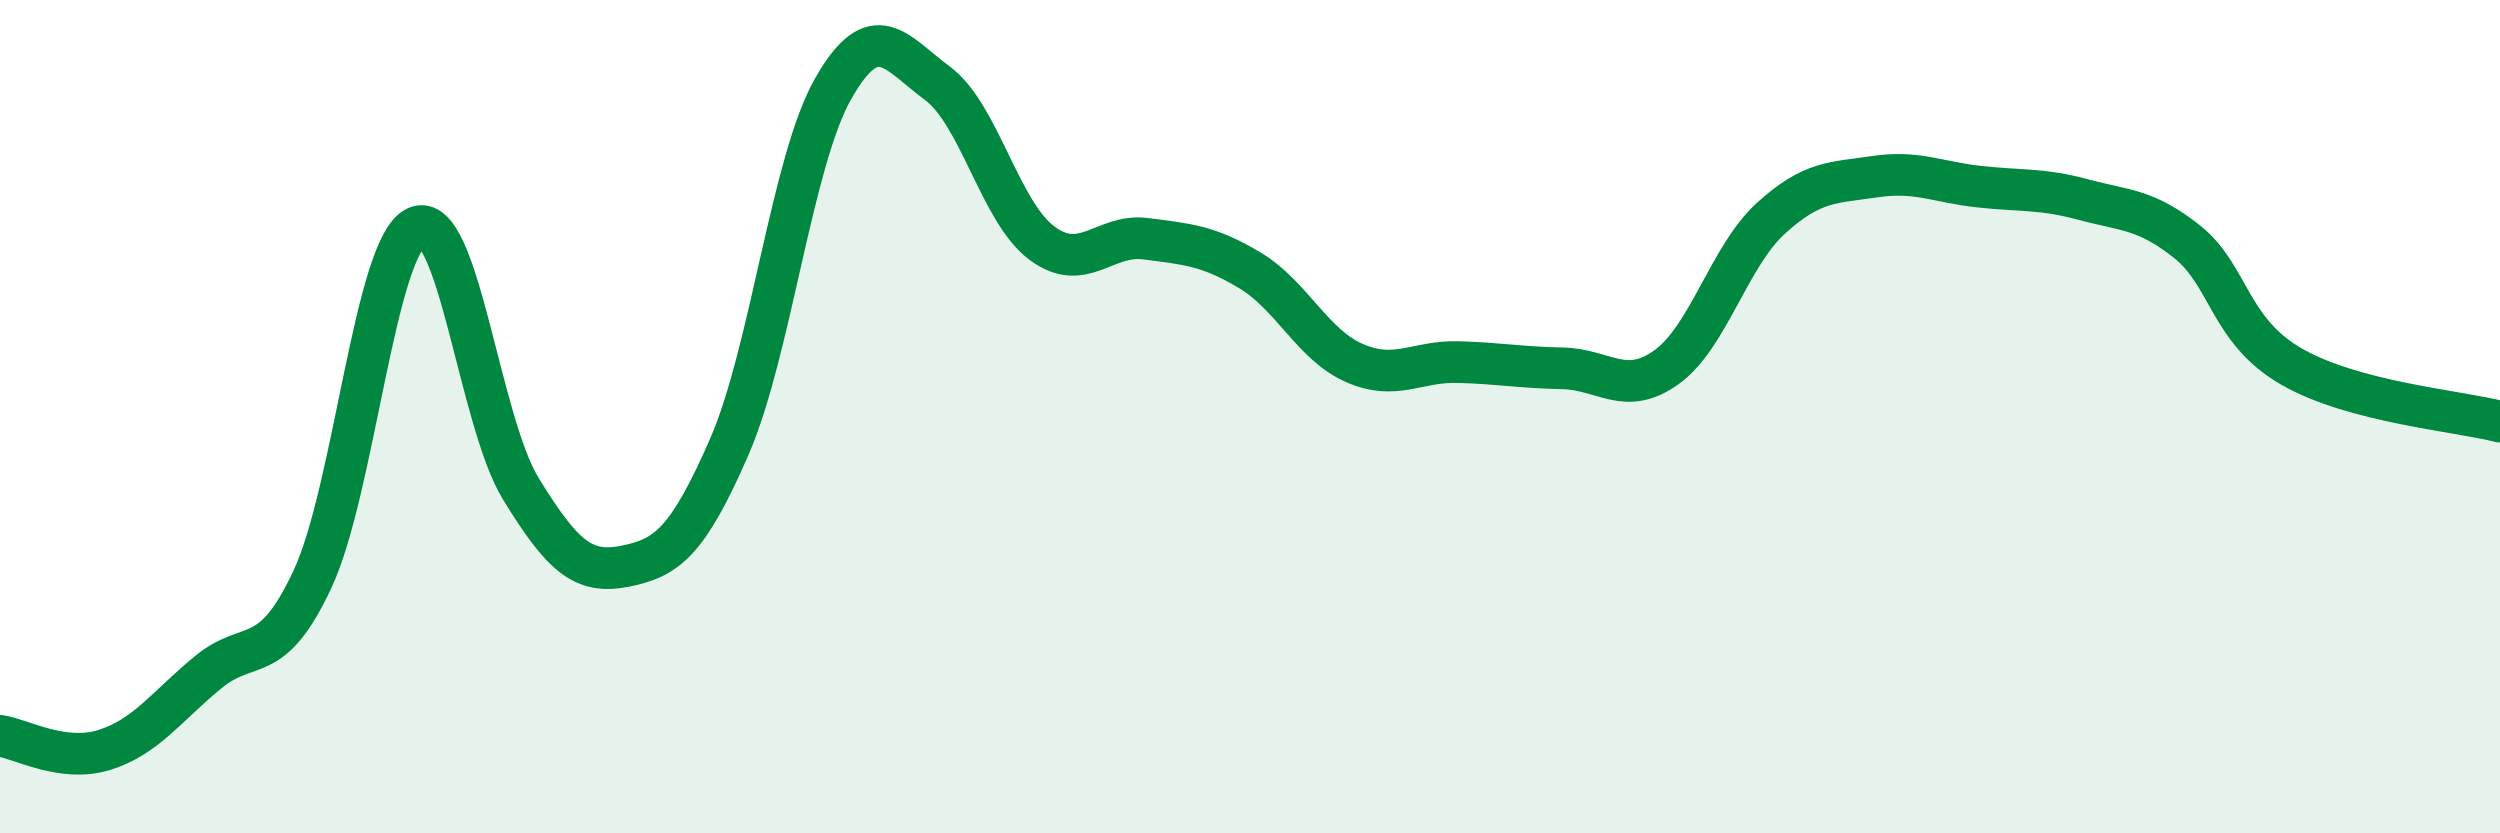
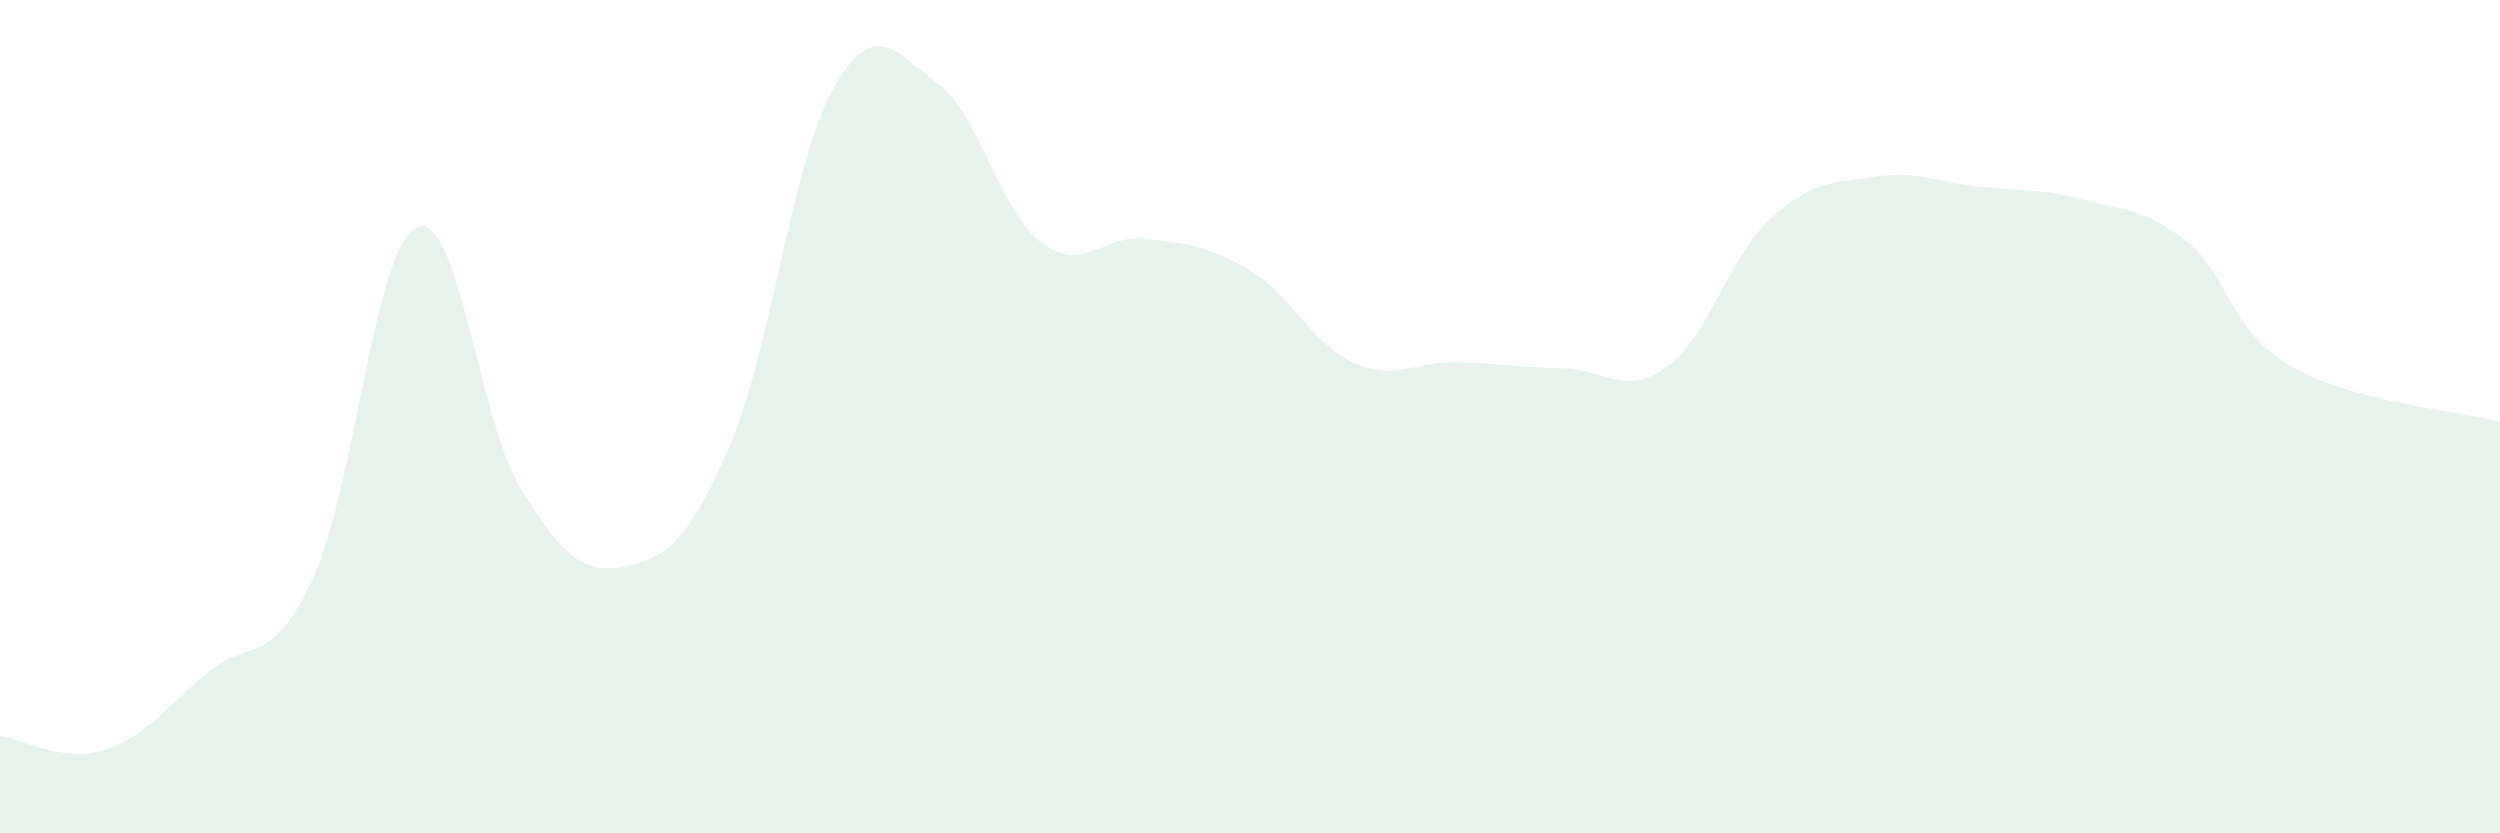
<svg xmlns="http://www.w3.org/2000/svg" width="60" height="20" viewBox="0 0 60 20">
  <path d="M 0,17.66 C 0.5,17.73 1.5,18.31 2.5,18 C 3.5,17.69 4,16.95 5,16.13 C 6,15.31 6.5,16.04 7.5,13.9 C 8.5,11.76 9,5.88 10,5.45 C 11,5.02 11.5,10.1 12.5,11.73 C 13.5,13.36 14,13.79 15,13.59 C 16,13.39 16.5,13.02 17.5,10.73 C 18.5,8.44 19,3.87 20,2.12 C 21,0.37 21.5,1.26 22.5,2 C 23.5,2.74 24,5.08 25,5.83 C 26,6.58 26.5,5.6 27.5,5.73 C 28.5,5.86 29,5.89 30,6.49 C 31,7.09 31.5,8.27 32.5,8.71 C 33.5,9.15 34,8.66 35,8.69 C 36,8.72 36.5,8.82 37.5,8.84 C 38.5,8.86 39,9.53 40,8.81 C 41,8.09 41.5,6.15 42.5,5.24 C 43.5,4.33 44,4.39 45,4.24 C 46,4.09 46.5,4.37 47.5,4.48 C 48.5,4.59 49,4.52 50,4.79 C 51,5.06 51.5,5.01 52.5,5.81 C 53.5,6.61 53.5,7.94 55,8.8 C 56.5,9.66 59,9.86 60,10.12L60 20L0 20Z" fill="#008740" opacity="0.1" stroke-linecap="round" stroke-linejoin="round" />
-   <path d="M 0,17.66 C 0.5,17.73 1.5,18.31 2.5,18 C 3.5,17.69 4,16.95 5,16.13 C 6,15.31 6.5,16.04 7.5,13.9 C 8.5,11.76 9,5.88 10,5.45 C 11,5.02 11.5,10.1 12.5,11.73 C 13.5,13.36 14,13.79 15,13.59 C 16,13.39 16.5,13.02 17.5,10.73 C 18.5,8.44 19,3.87 20,2.12 C 21,0.37 21.5,1.26 22.5,2 C 23.5,2.74 24,5.08 25,5.83 C 26,6.58 26.5,5.6 27.5,5.73 C 28.5,5.86 29,5.89 30,6.49 C 31,7.09 31.5,8.27 32.5,8.71 C 33.5,9.15 34,8.66 35,8.69 C 36,8.72 36.5,8.82 37.5,8.84 C 38.5,8.86 39,9.53 40,8.81 C 41,8.09 41.5,6.15 42.5,5.24 C 43.5,4.33 44,4.39 45,4.24 C 46,4.09 46.5,4.37 47.5,4.48 C 48.5,4.59 49,4.52 50,4.79 C 51,5.06 51.5,5.01 52.5,5.81 C 53.5,6.61 53.5,7.94 55,8.8 C 56.5,9.66 59,9.86 60,10.12" stroke="#008740" stroke-width="1" fill="none" stroke-linecap="round" stroke-linejoin="round" />
</svg>